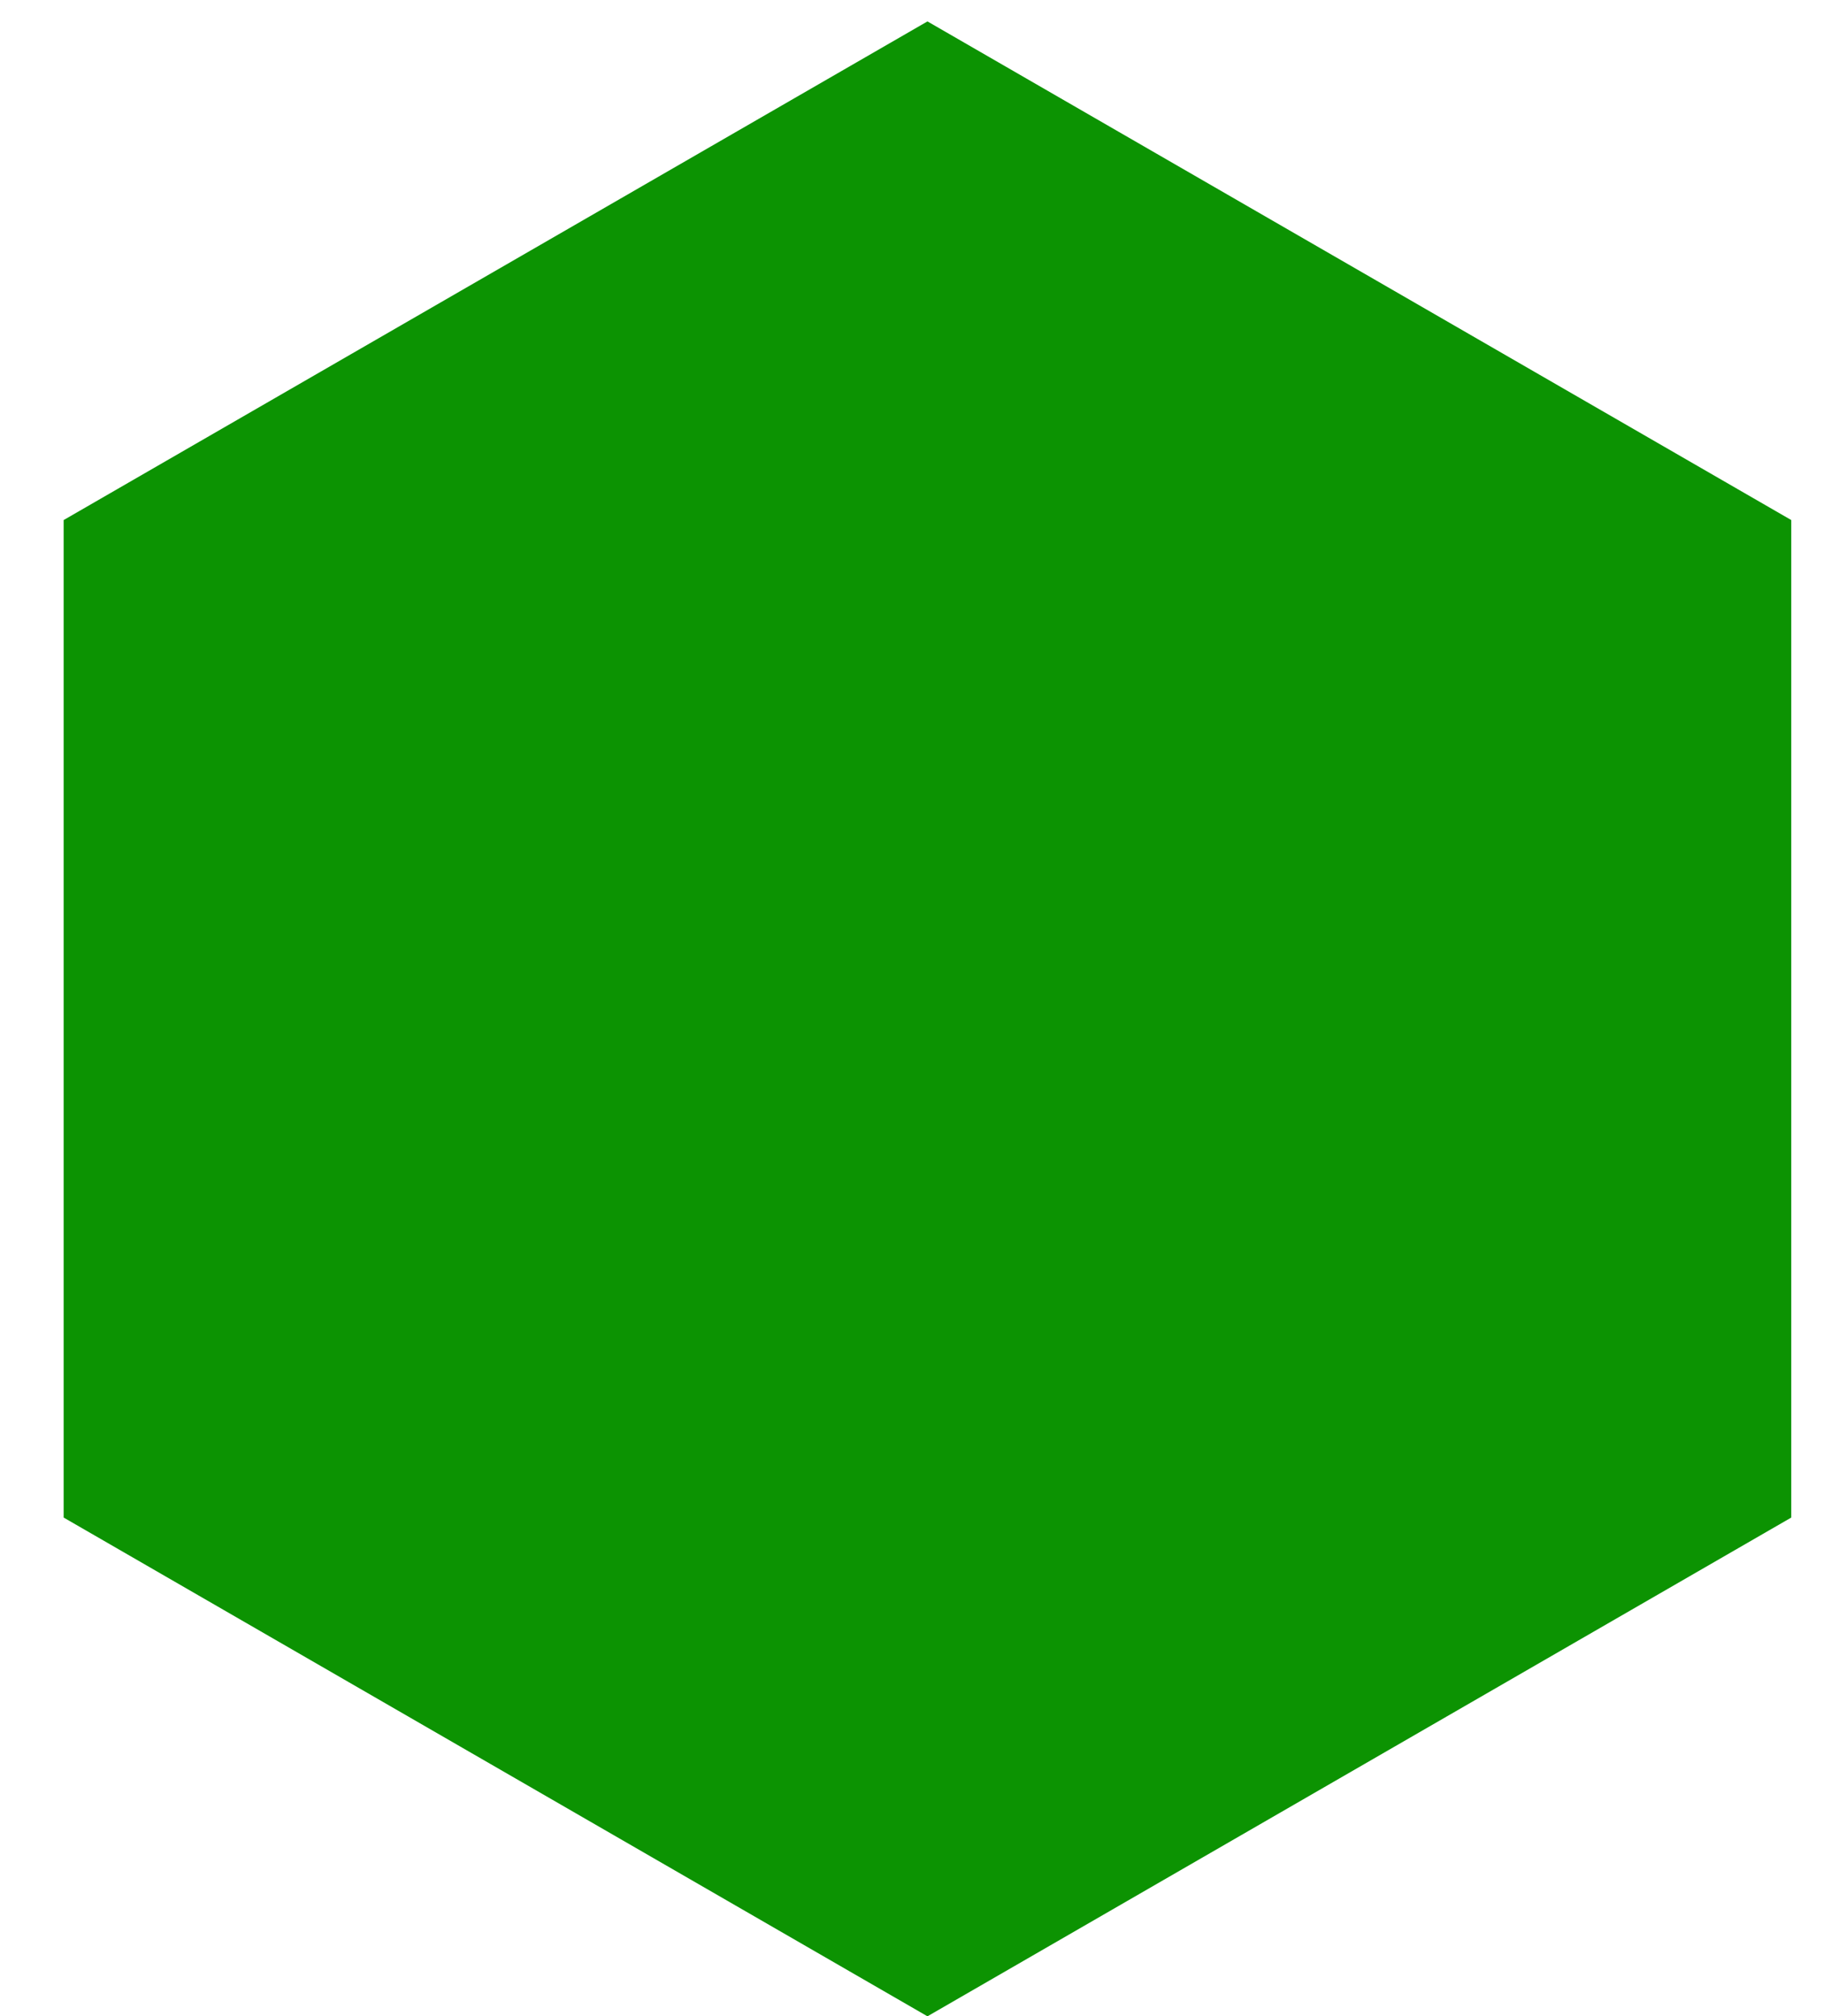
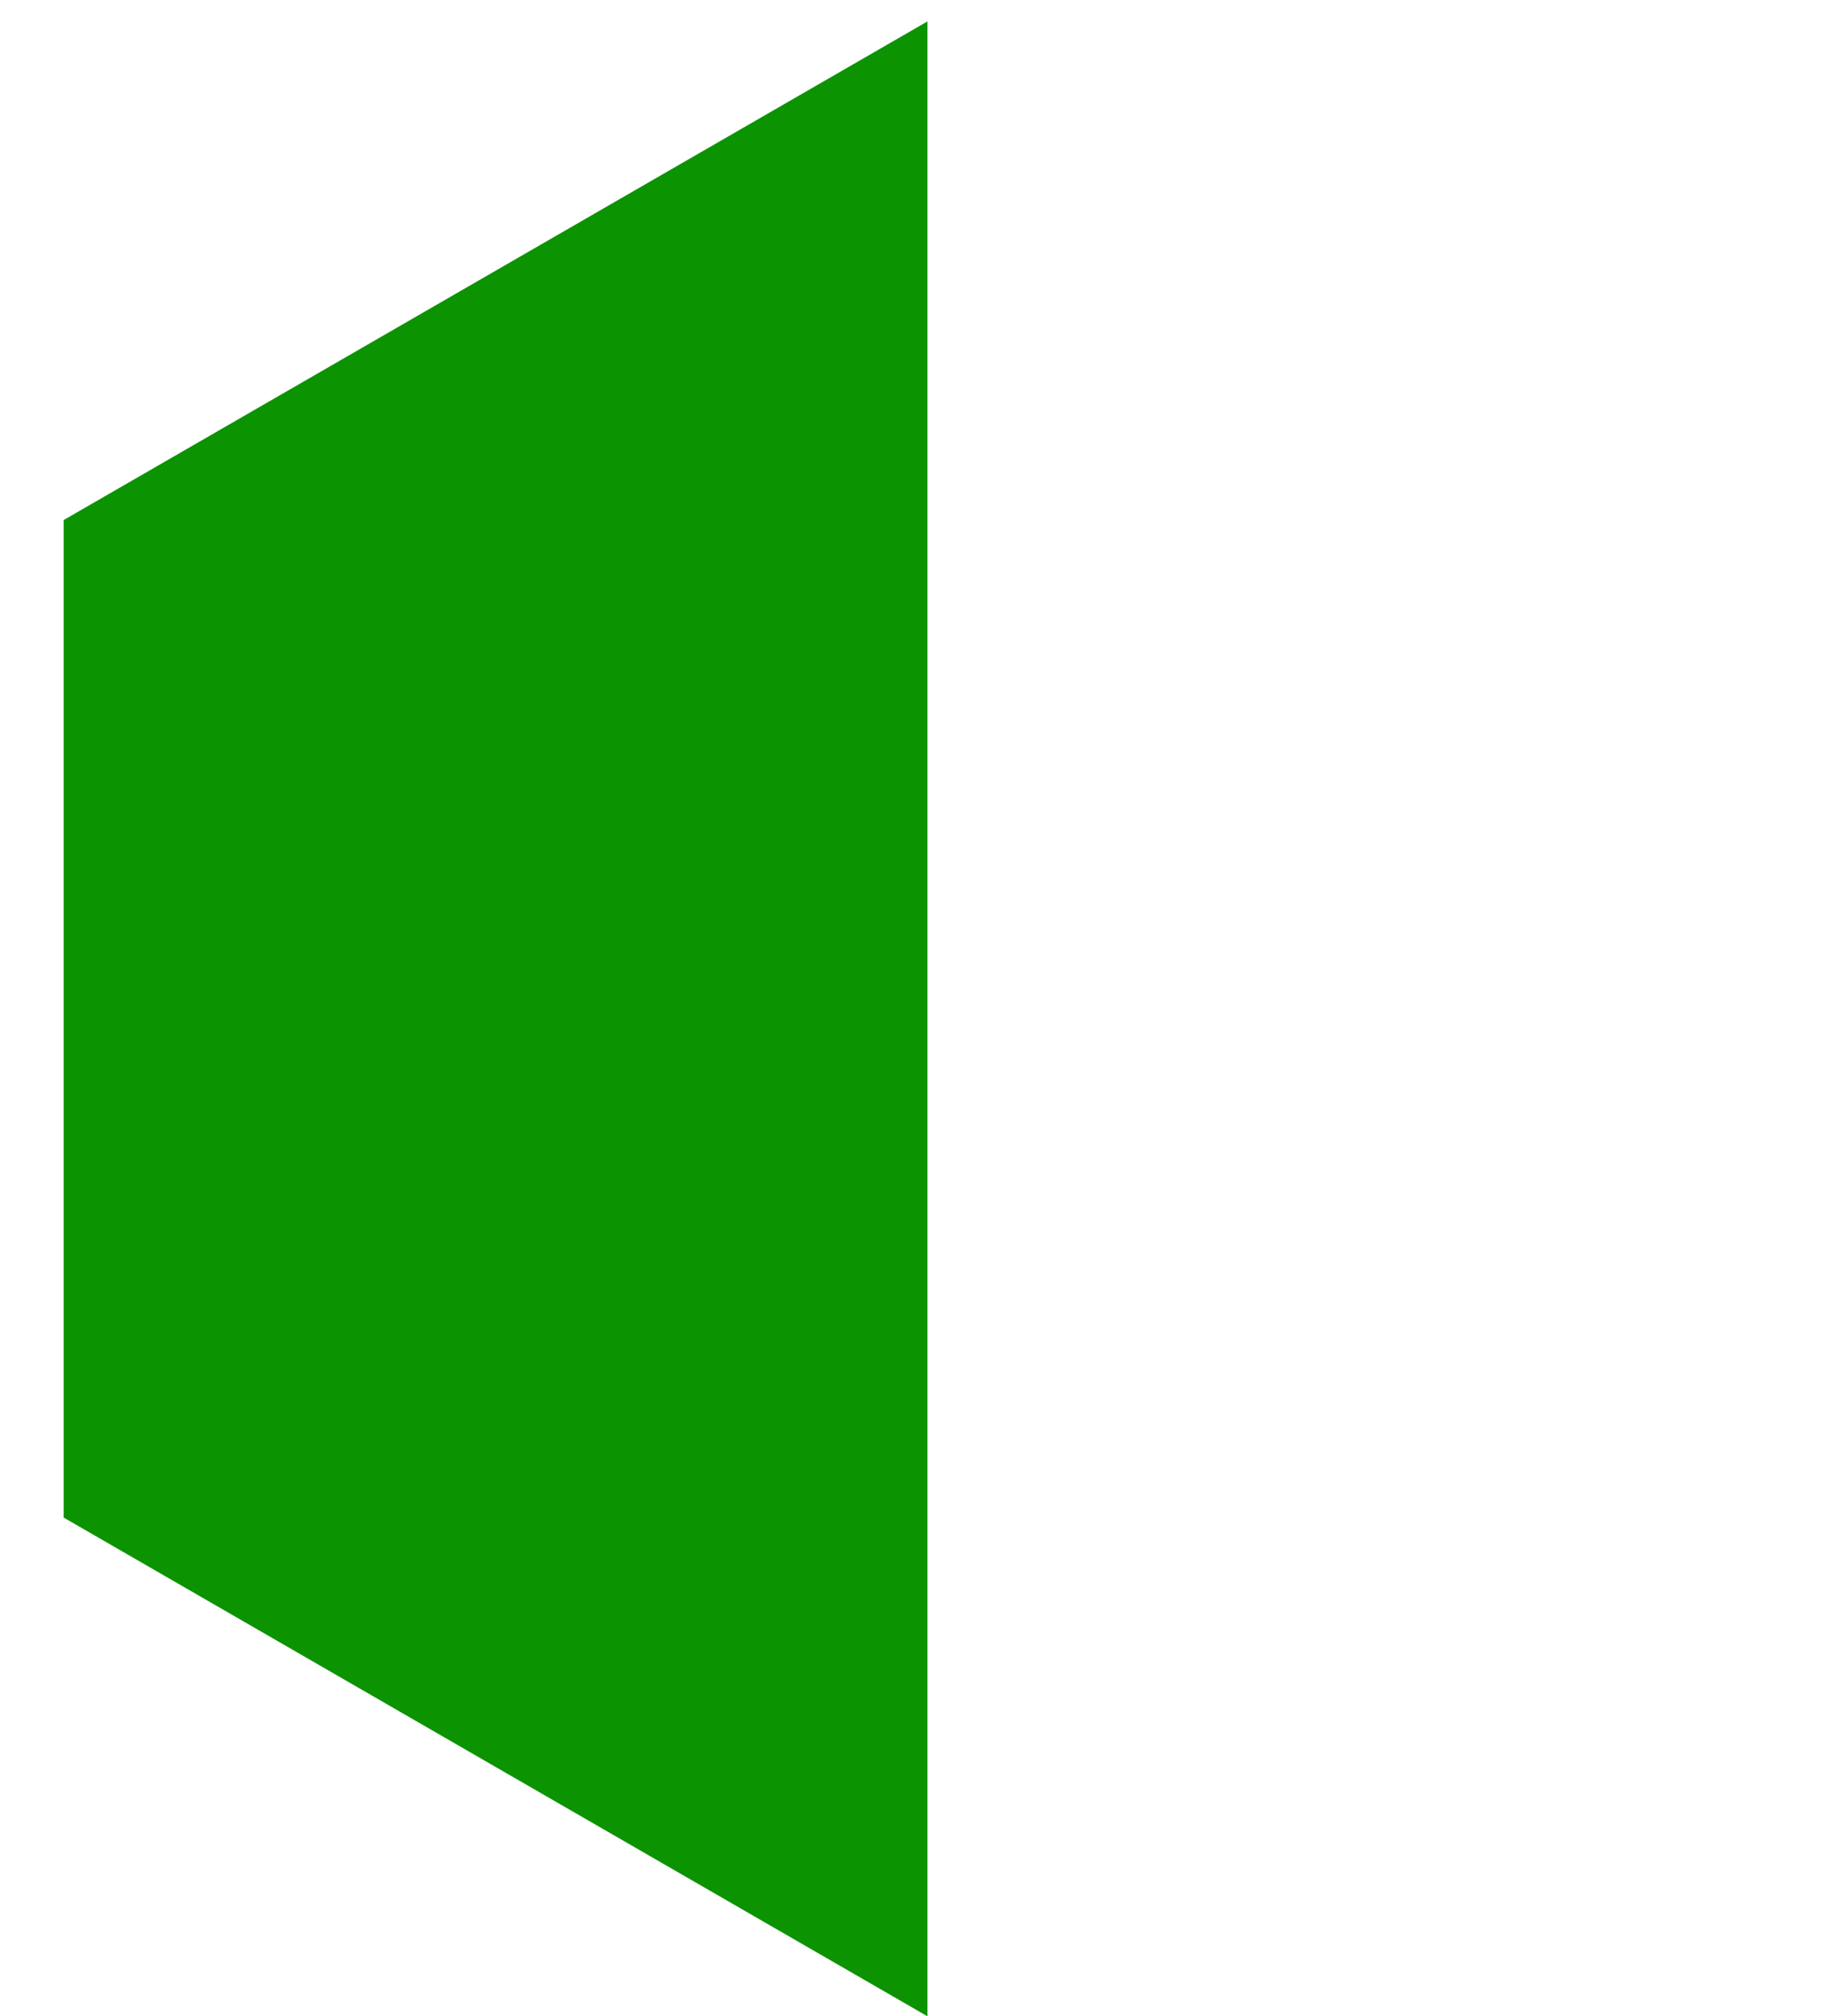
<svg xmlns="http://www.w3.org/2000/svg" width="19" height="21" viewBox="0 0 19 21" fill="none">
-   <path d="M9.661 0.223L18.659 5.417V15.807L9.661 21.002L0.663 15.807V5.417L9.661 0.223Z" fill="#0C9302" />
+   <path d="M9.661 0.223V15.807L9.661 21.002L0.663 15.807V5.417L9.661 0.223Z" fill="#0C9302" />
</svg>